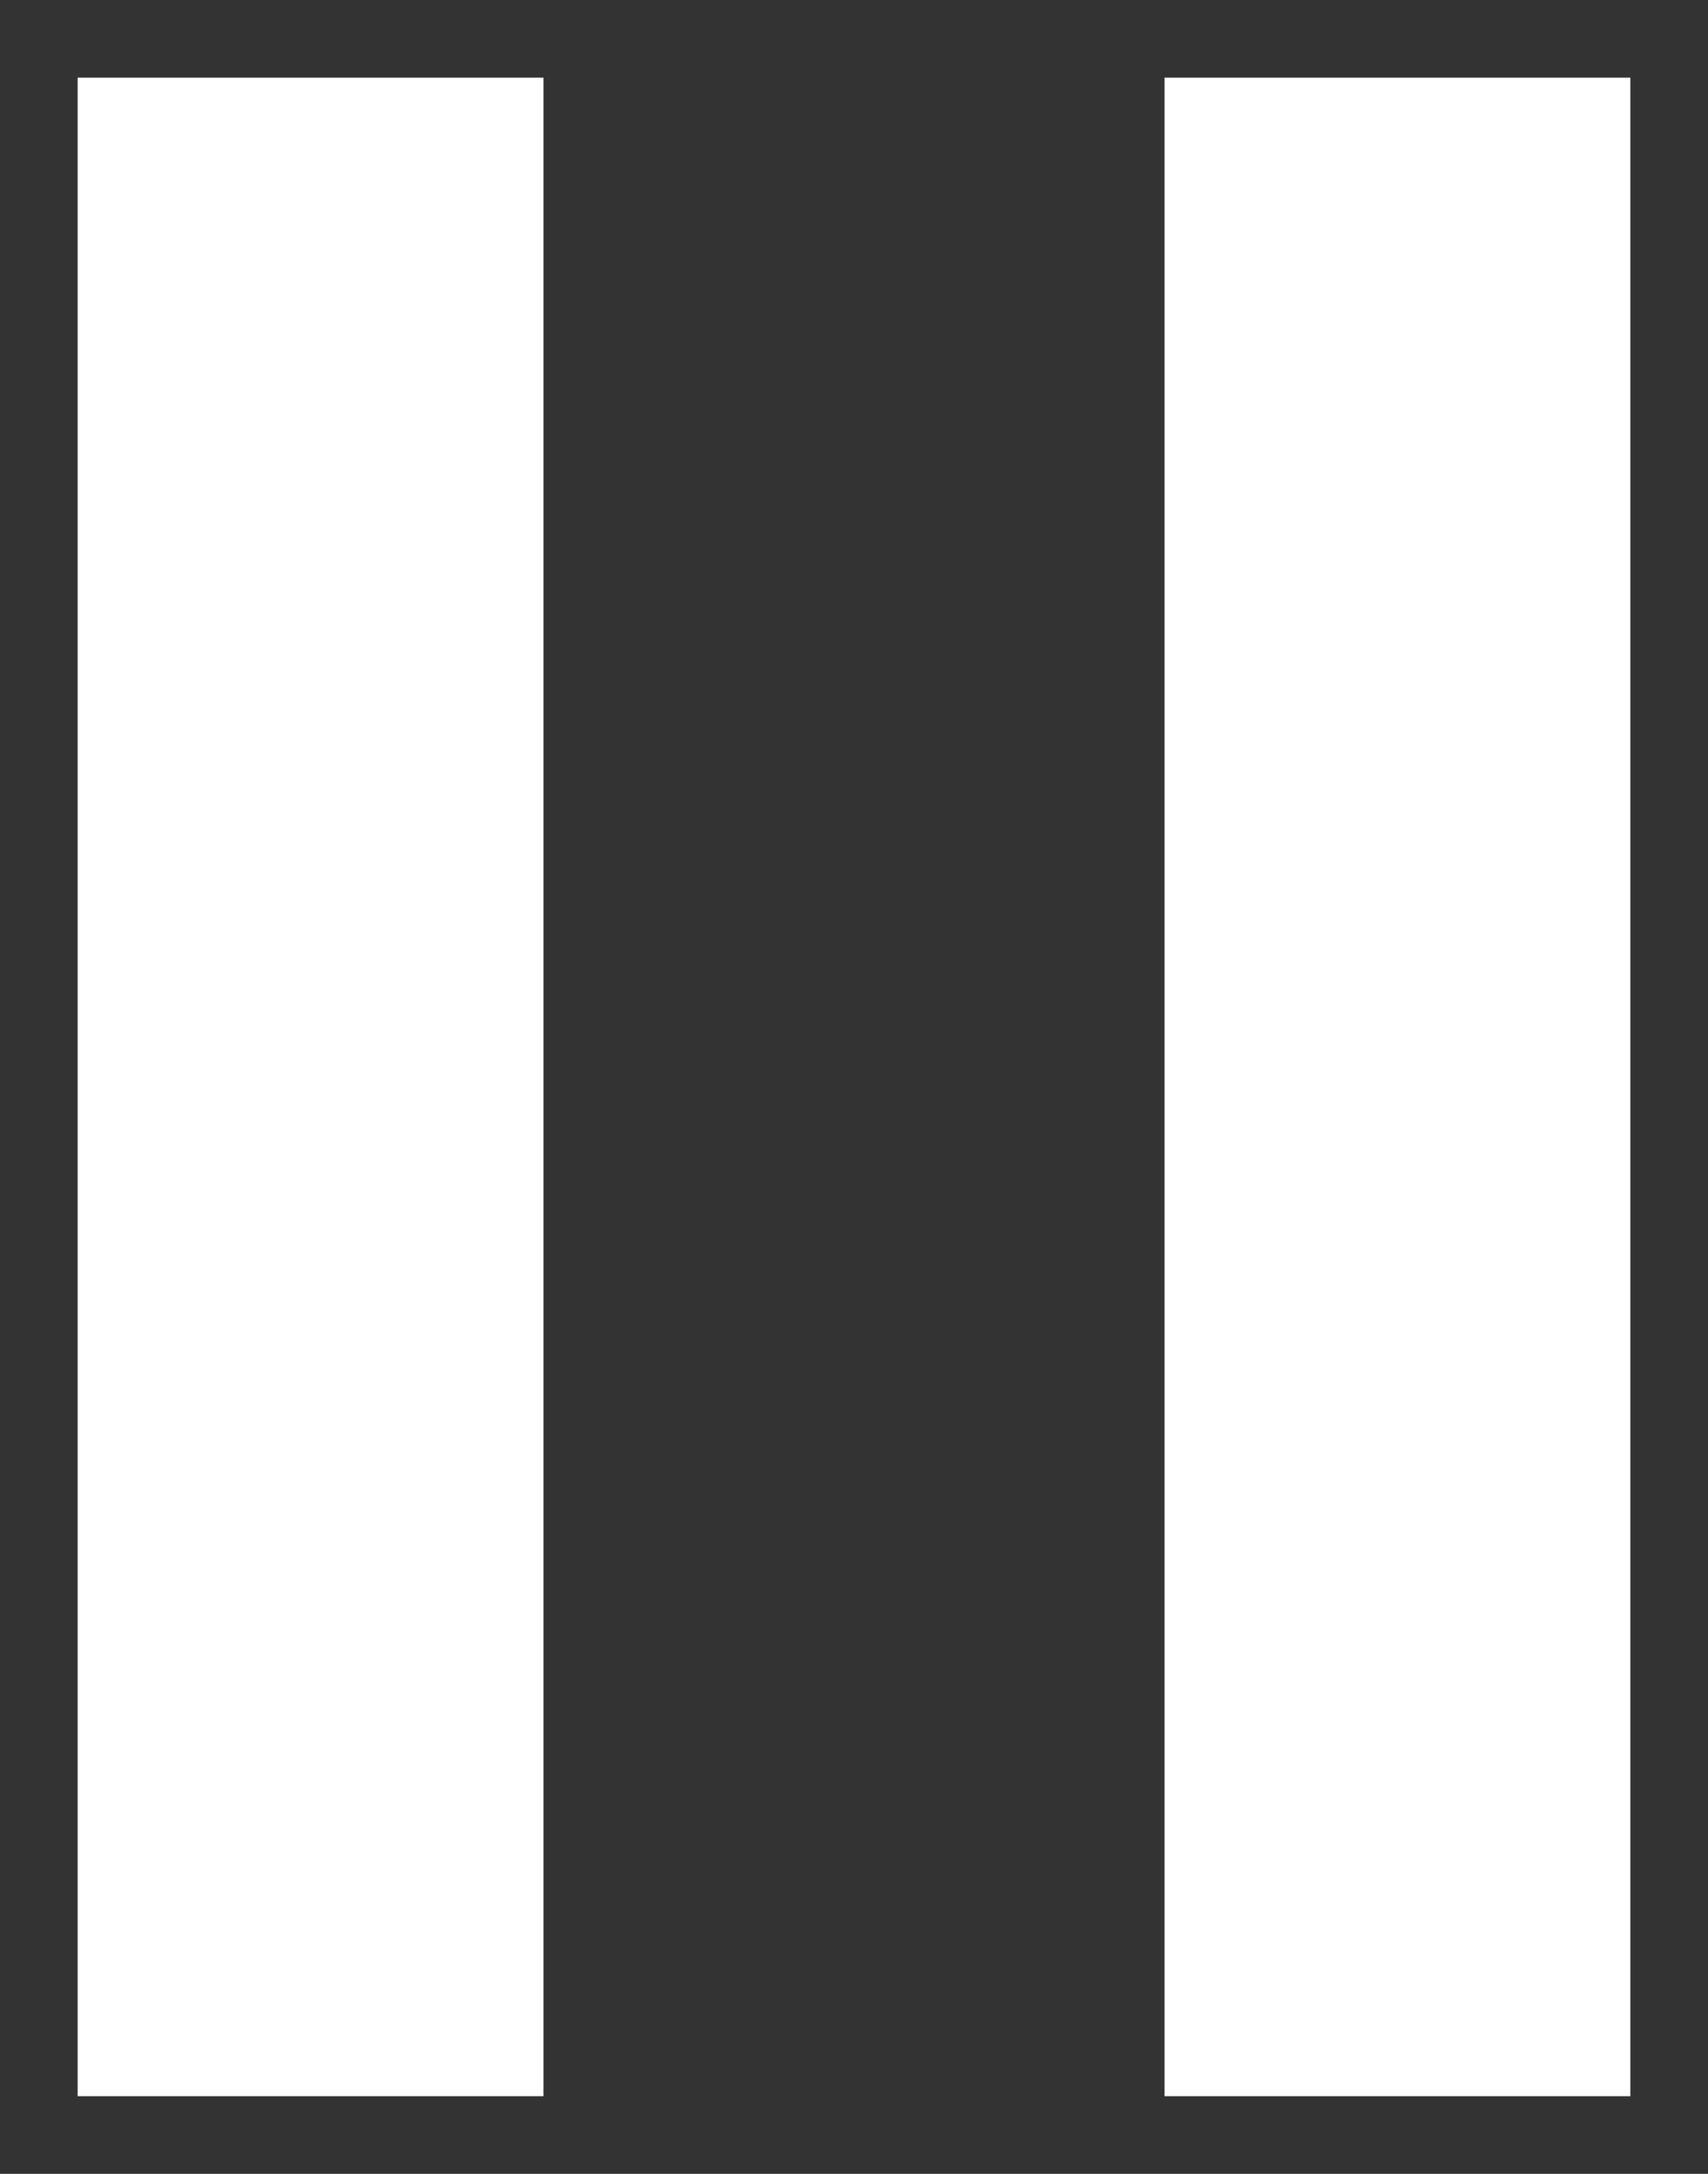
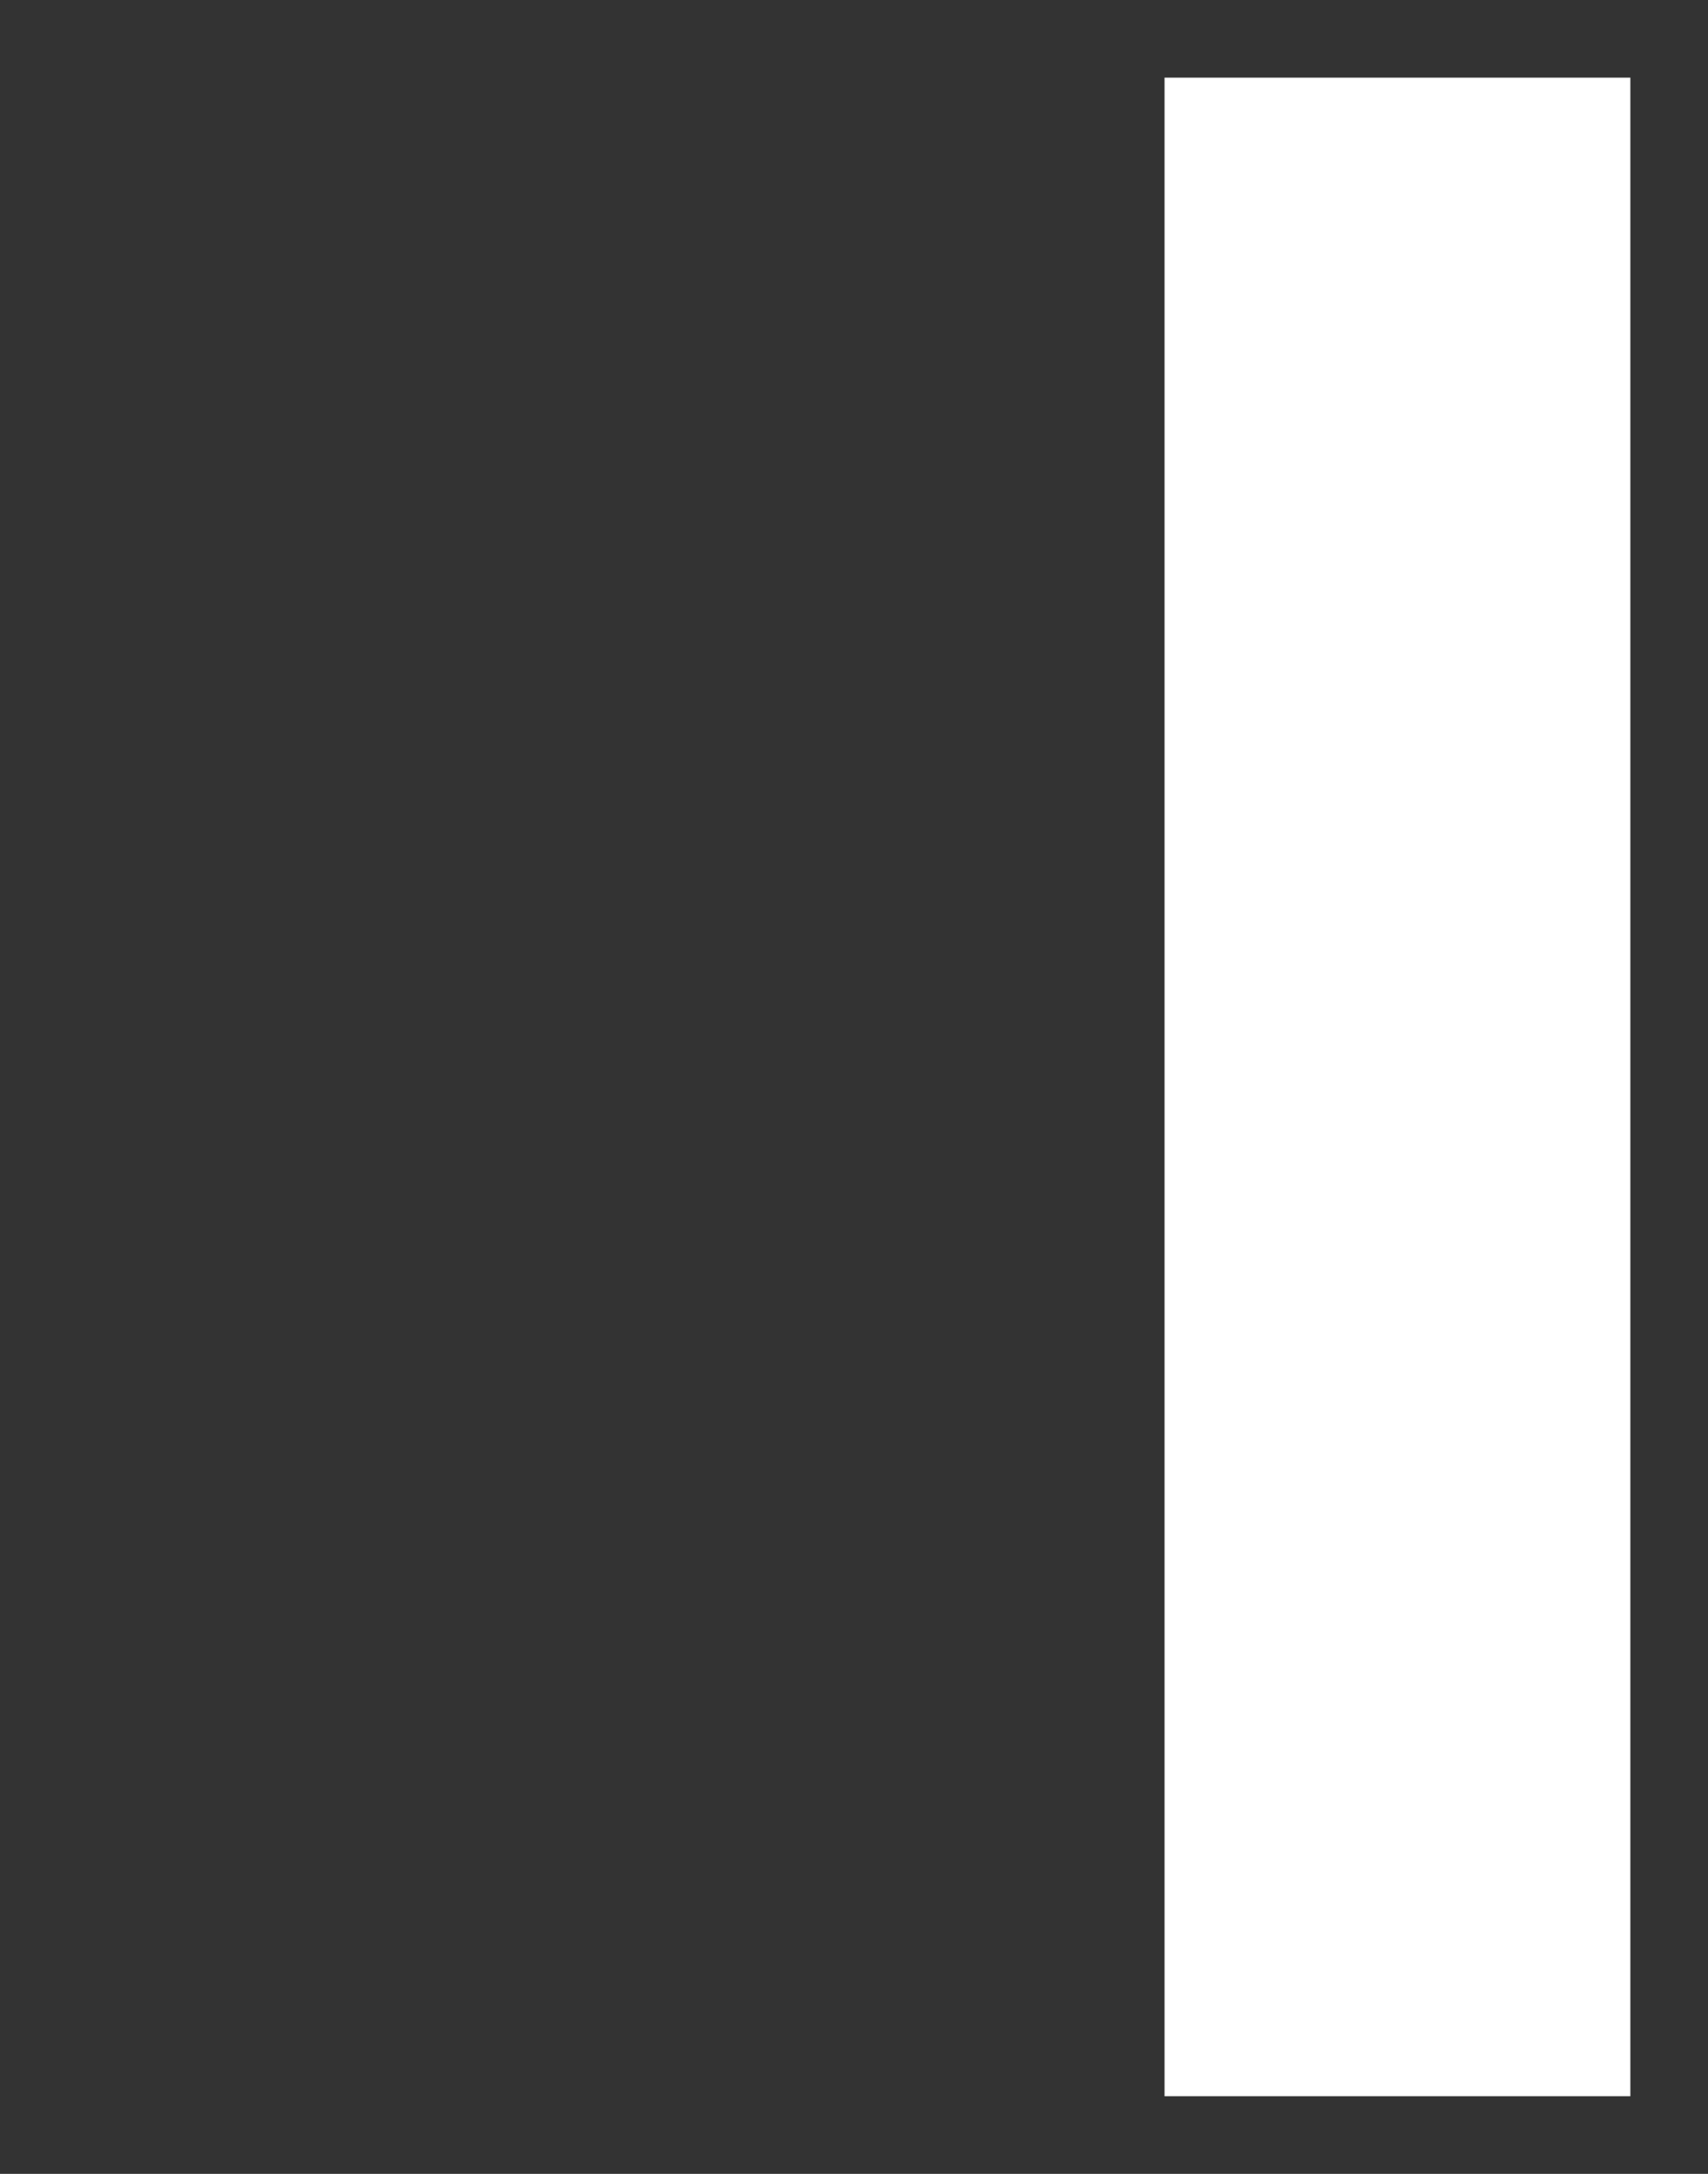
<svg xmlns="http://www.w3.org/2000/svg" width="11px" height="14px" viewBox="0 0 11 14" version="1.1">
  <rect x="0" y="0" width="11" height="14" fill="#333333" stroke="none" />
  <title>Group 2</title>
  <desc>Created with Sketch.</desc>
  <g id="Working-Artboards" stroke="none" stroke-width="1" fill="none" fill-rule="evenodd">
    <g id="Carousel-1-Hover" transform="translate(-660, -534)" fill="#FFFFFF">
      <g id="Group-2" transform="translate(665.5, 541) rotate(-270) translate(-665.5, -541) translate(659, 536)">
        <rect id="Rectangle" x="0" y="0" width="13" height="3" />
-         <rect id="Rectangle-Copy" x="0" y="7" width="13" height="3" />
      </g>
    </g>
  </g>
</svg>